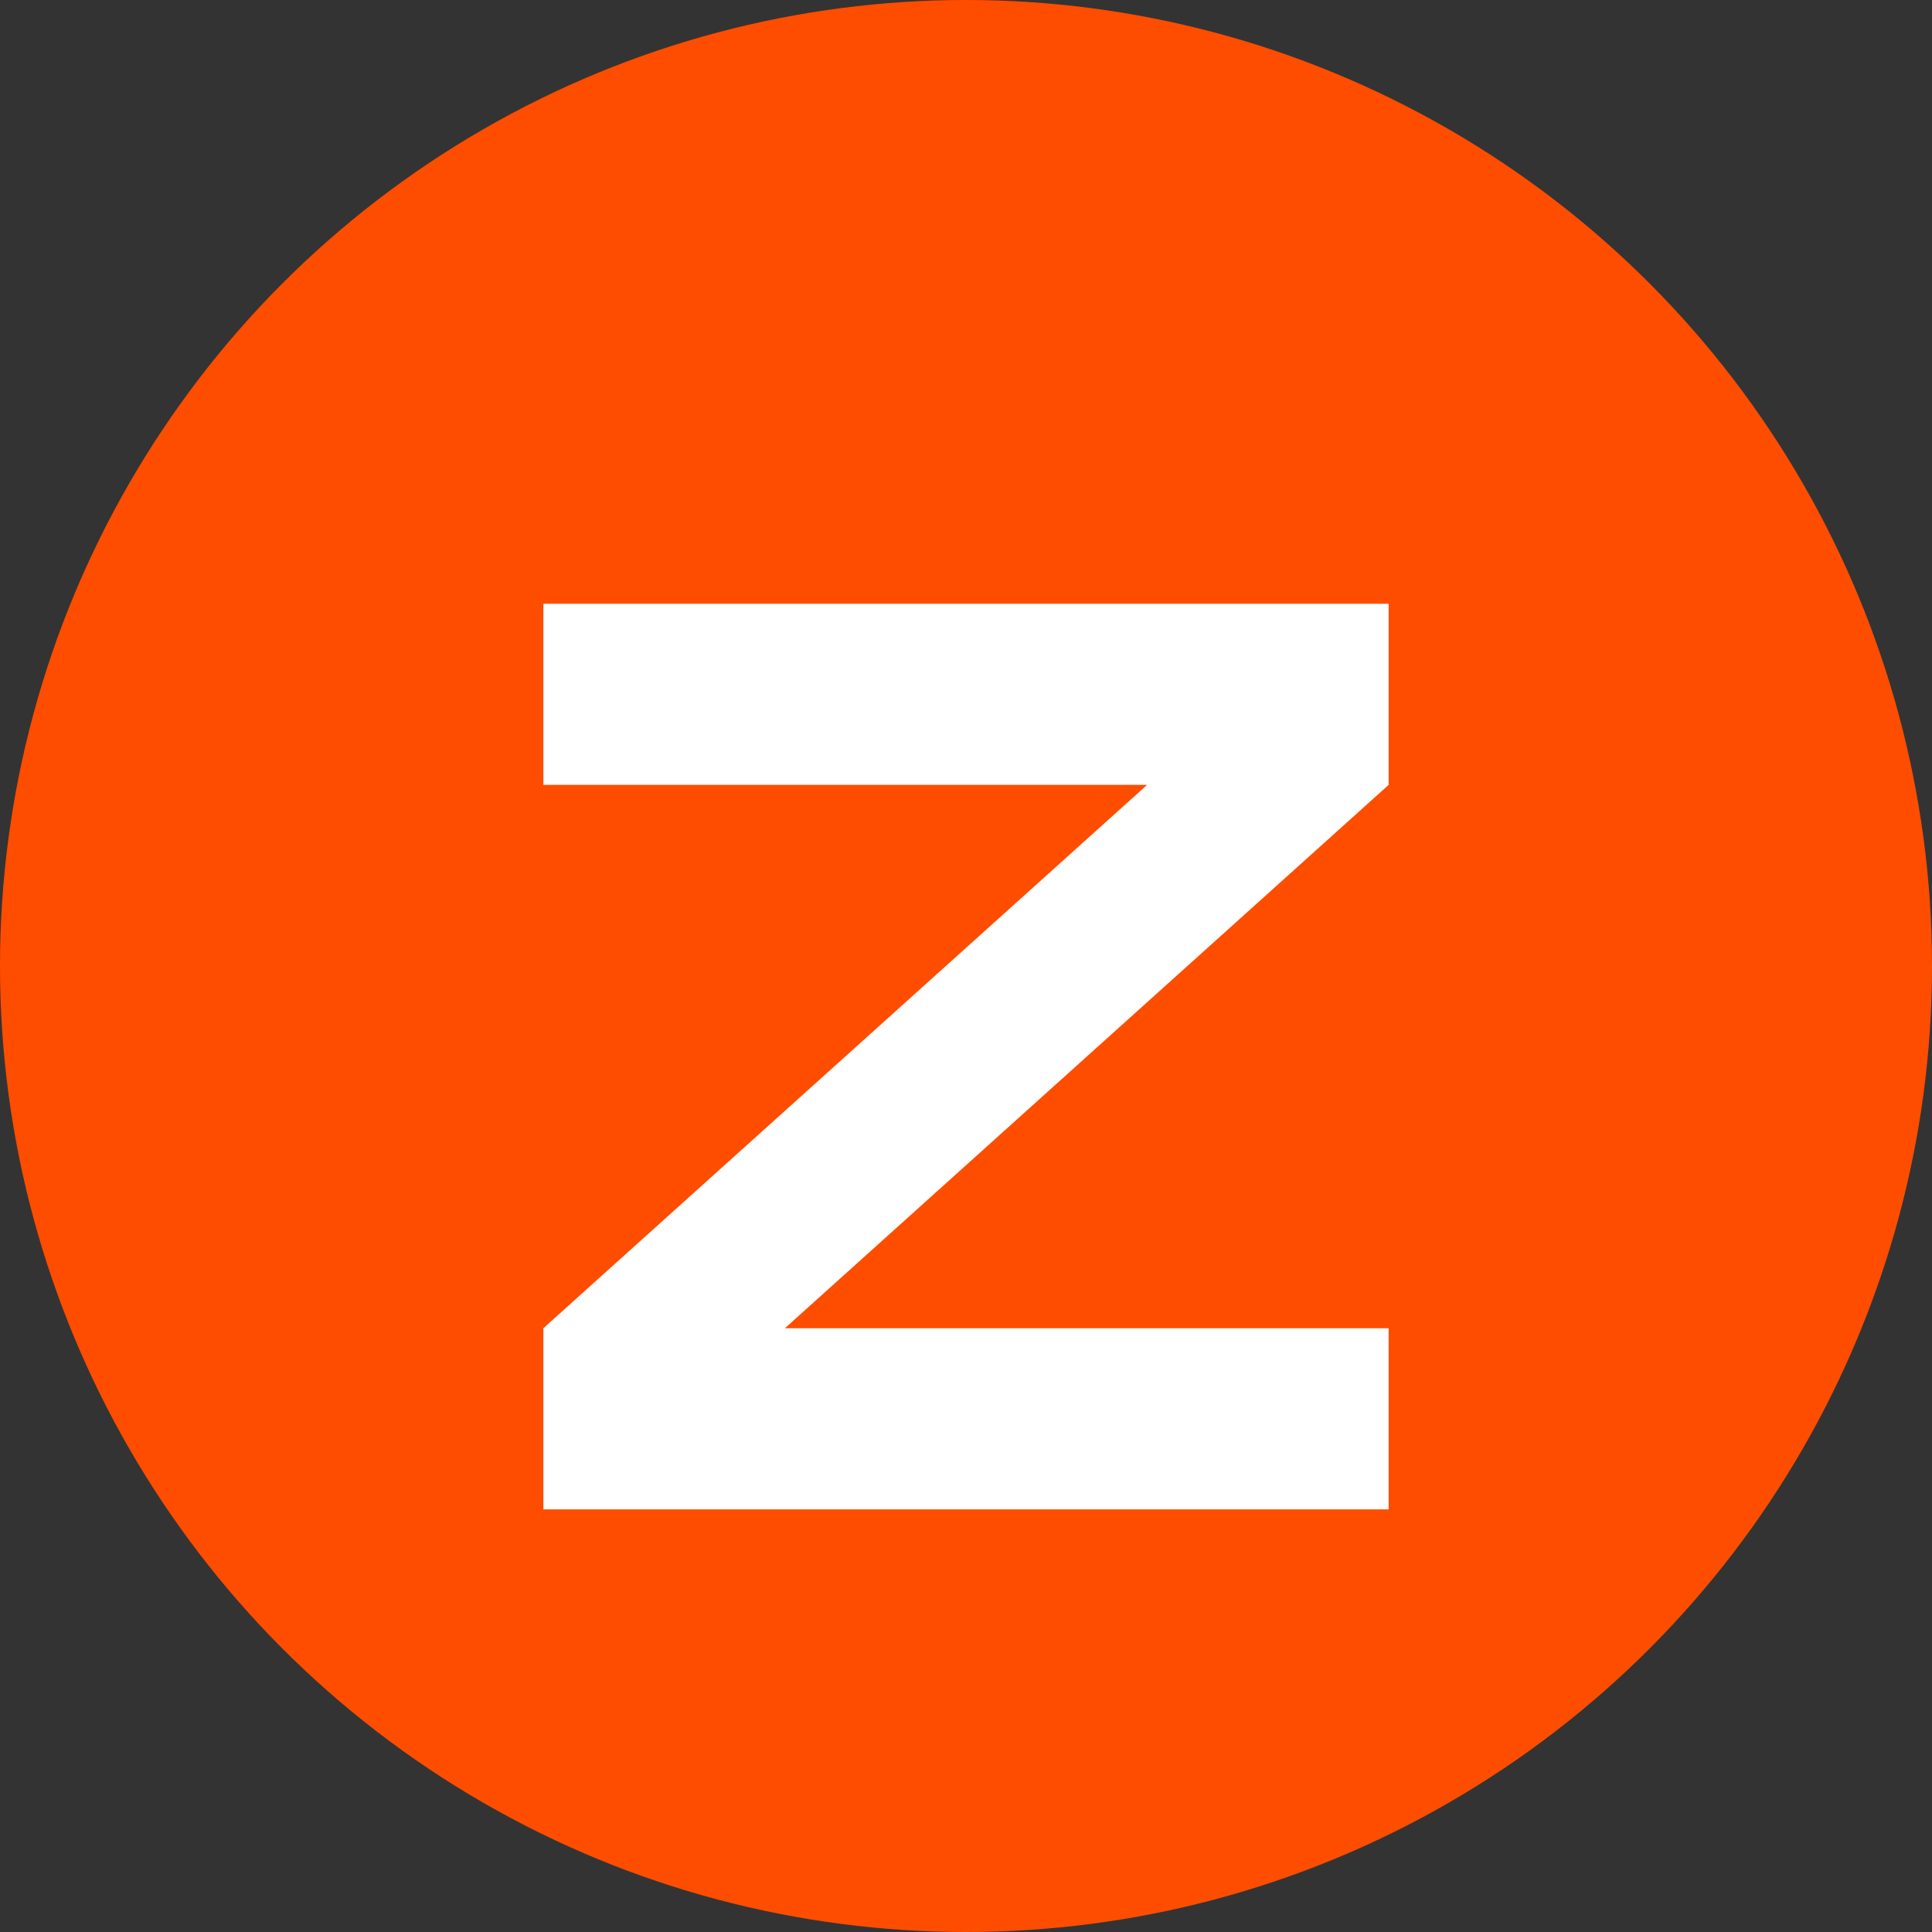
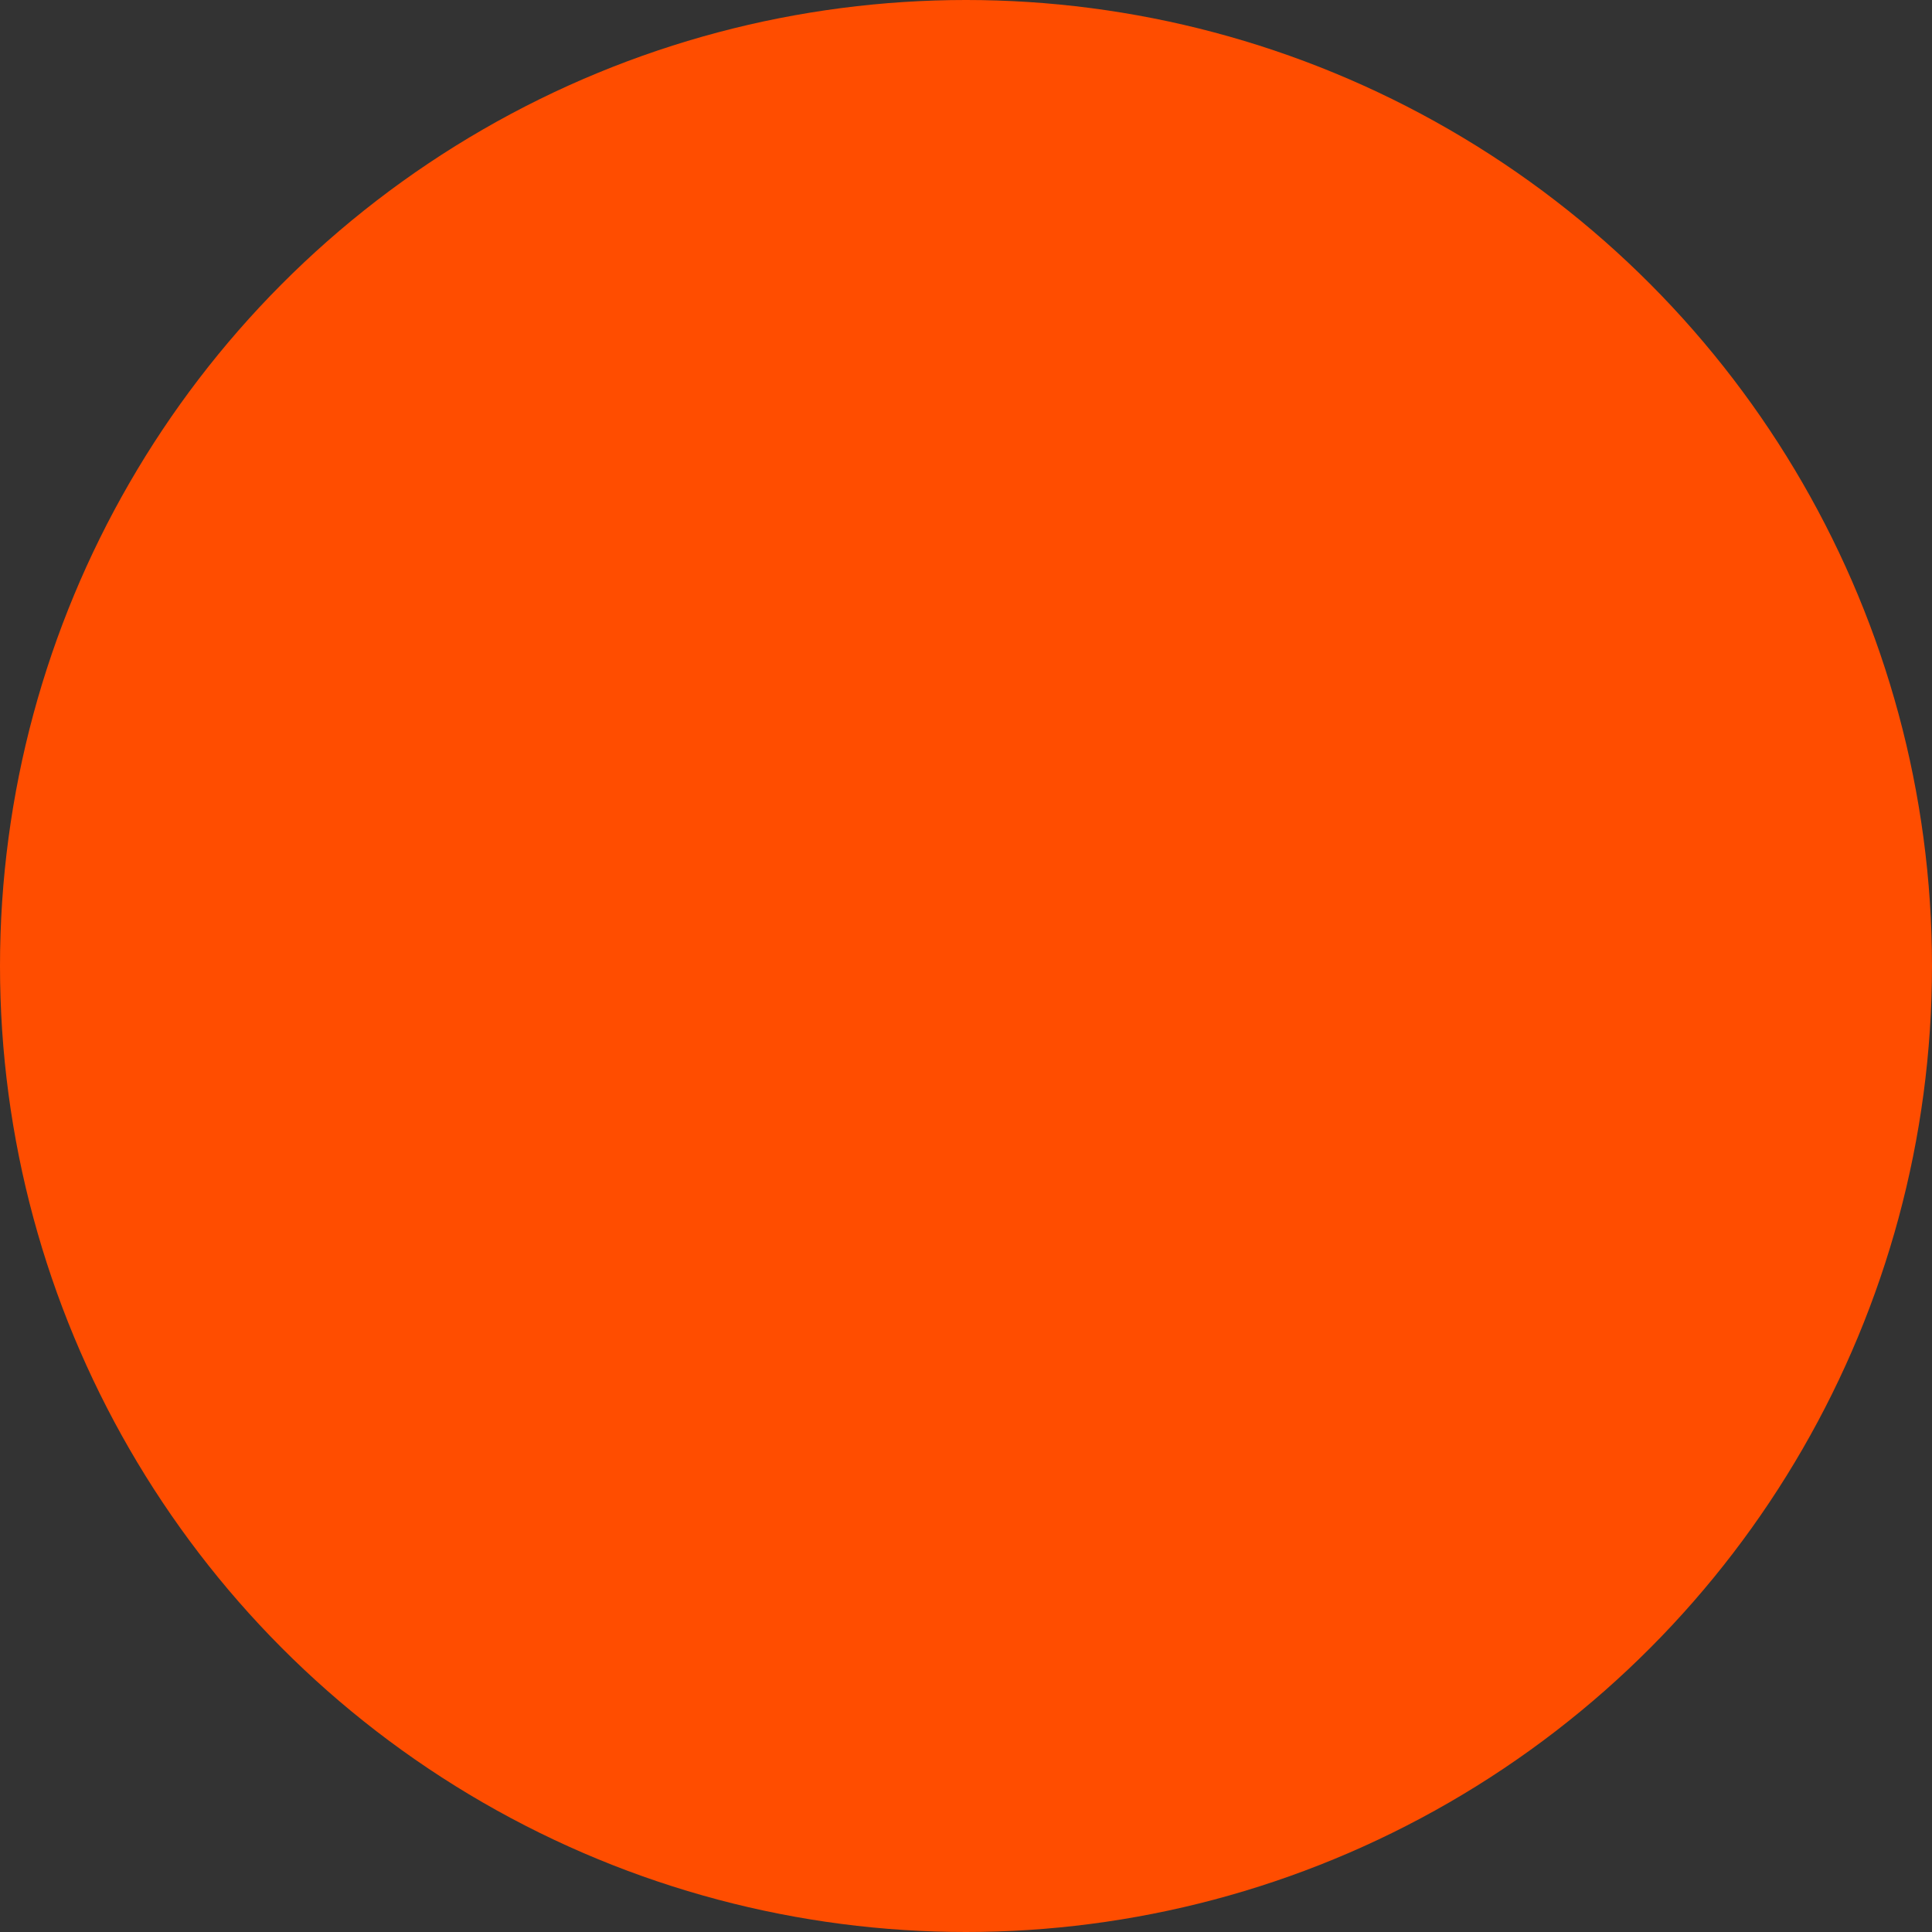
<svg xmlns="http://www.w3.org/2000/svg" width="32" height="32" viewBox="0 0 32 32" fill="none">
  <rect x="0" y="0" width="32" height="32" fill="#333333" stroke="none" />
  <circle cx="16" cy="16" r="16" fill="#FF4D00" />
-   <path d="M9 10H23V13L13 22H23V25H9V22L19 13H9V10Z" fill="white" />
</svg>